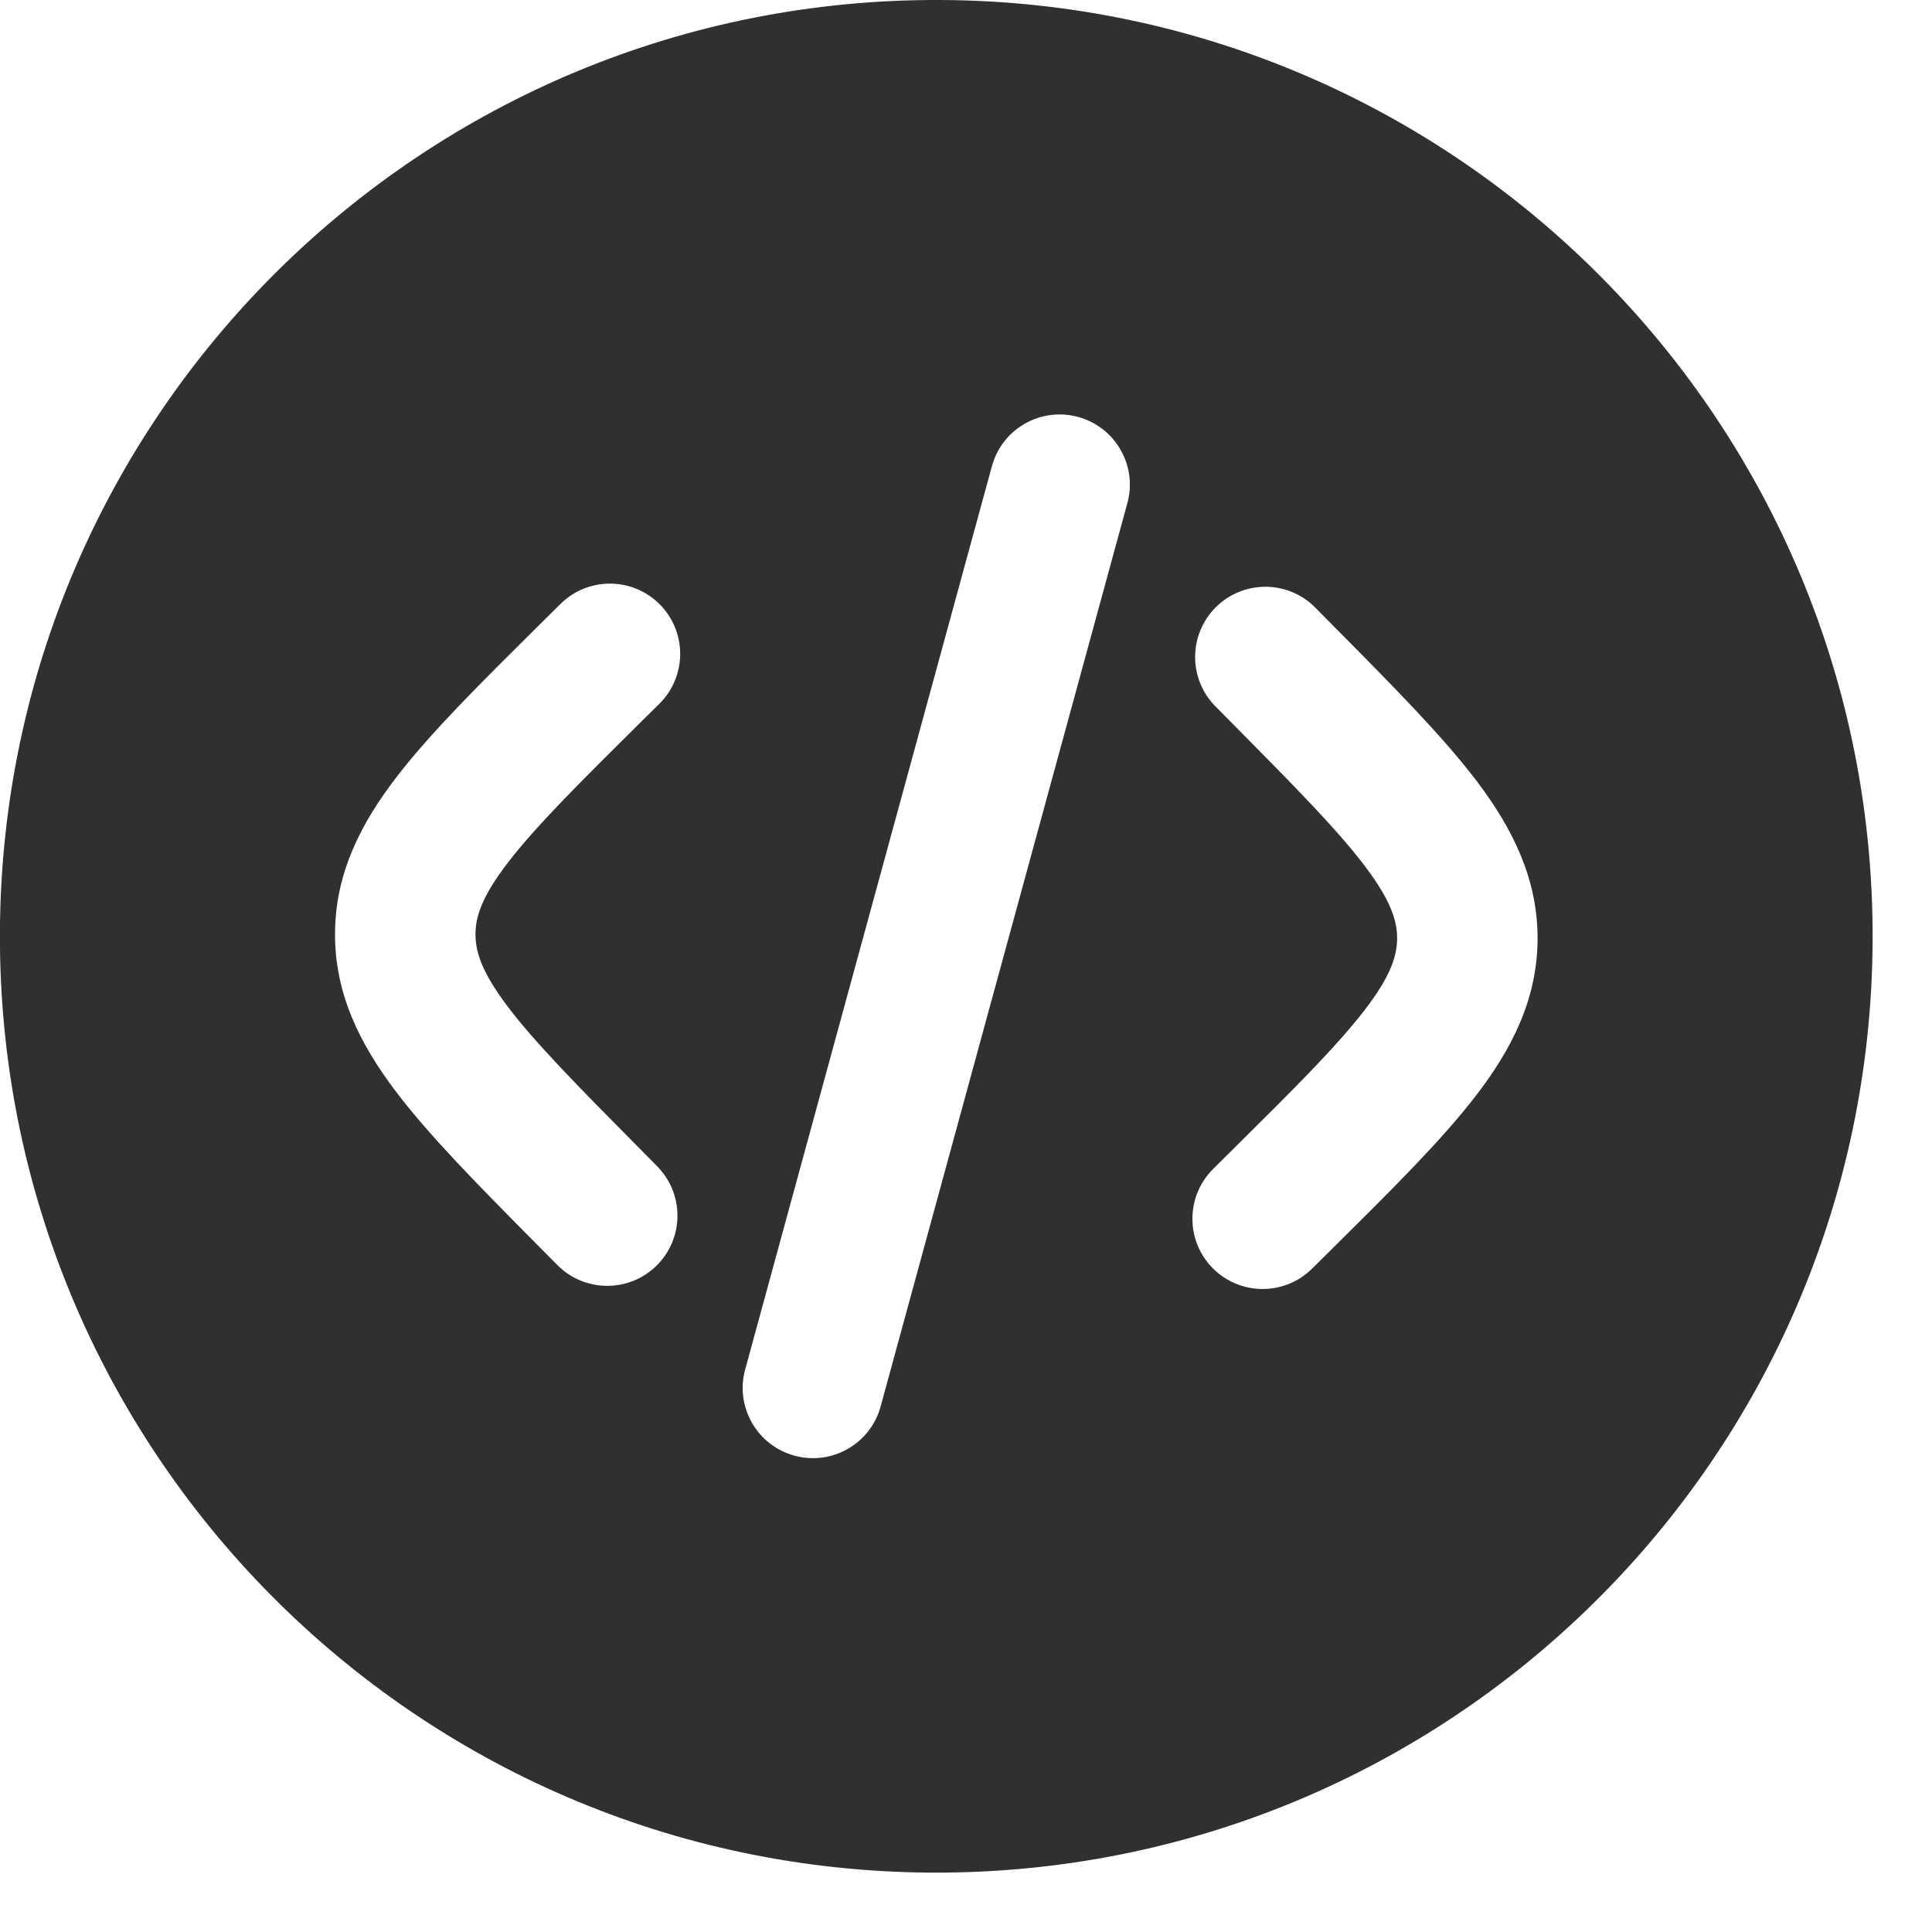
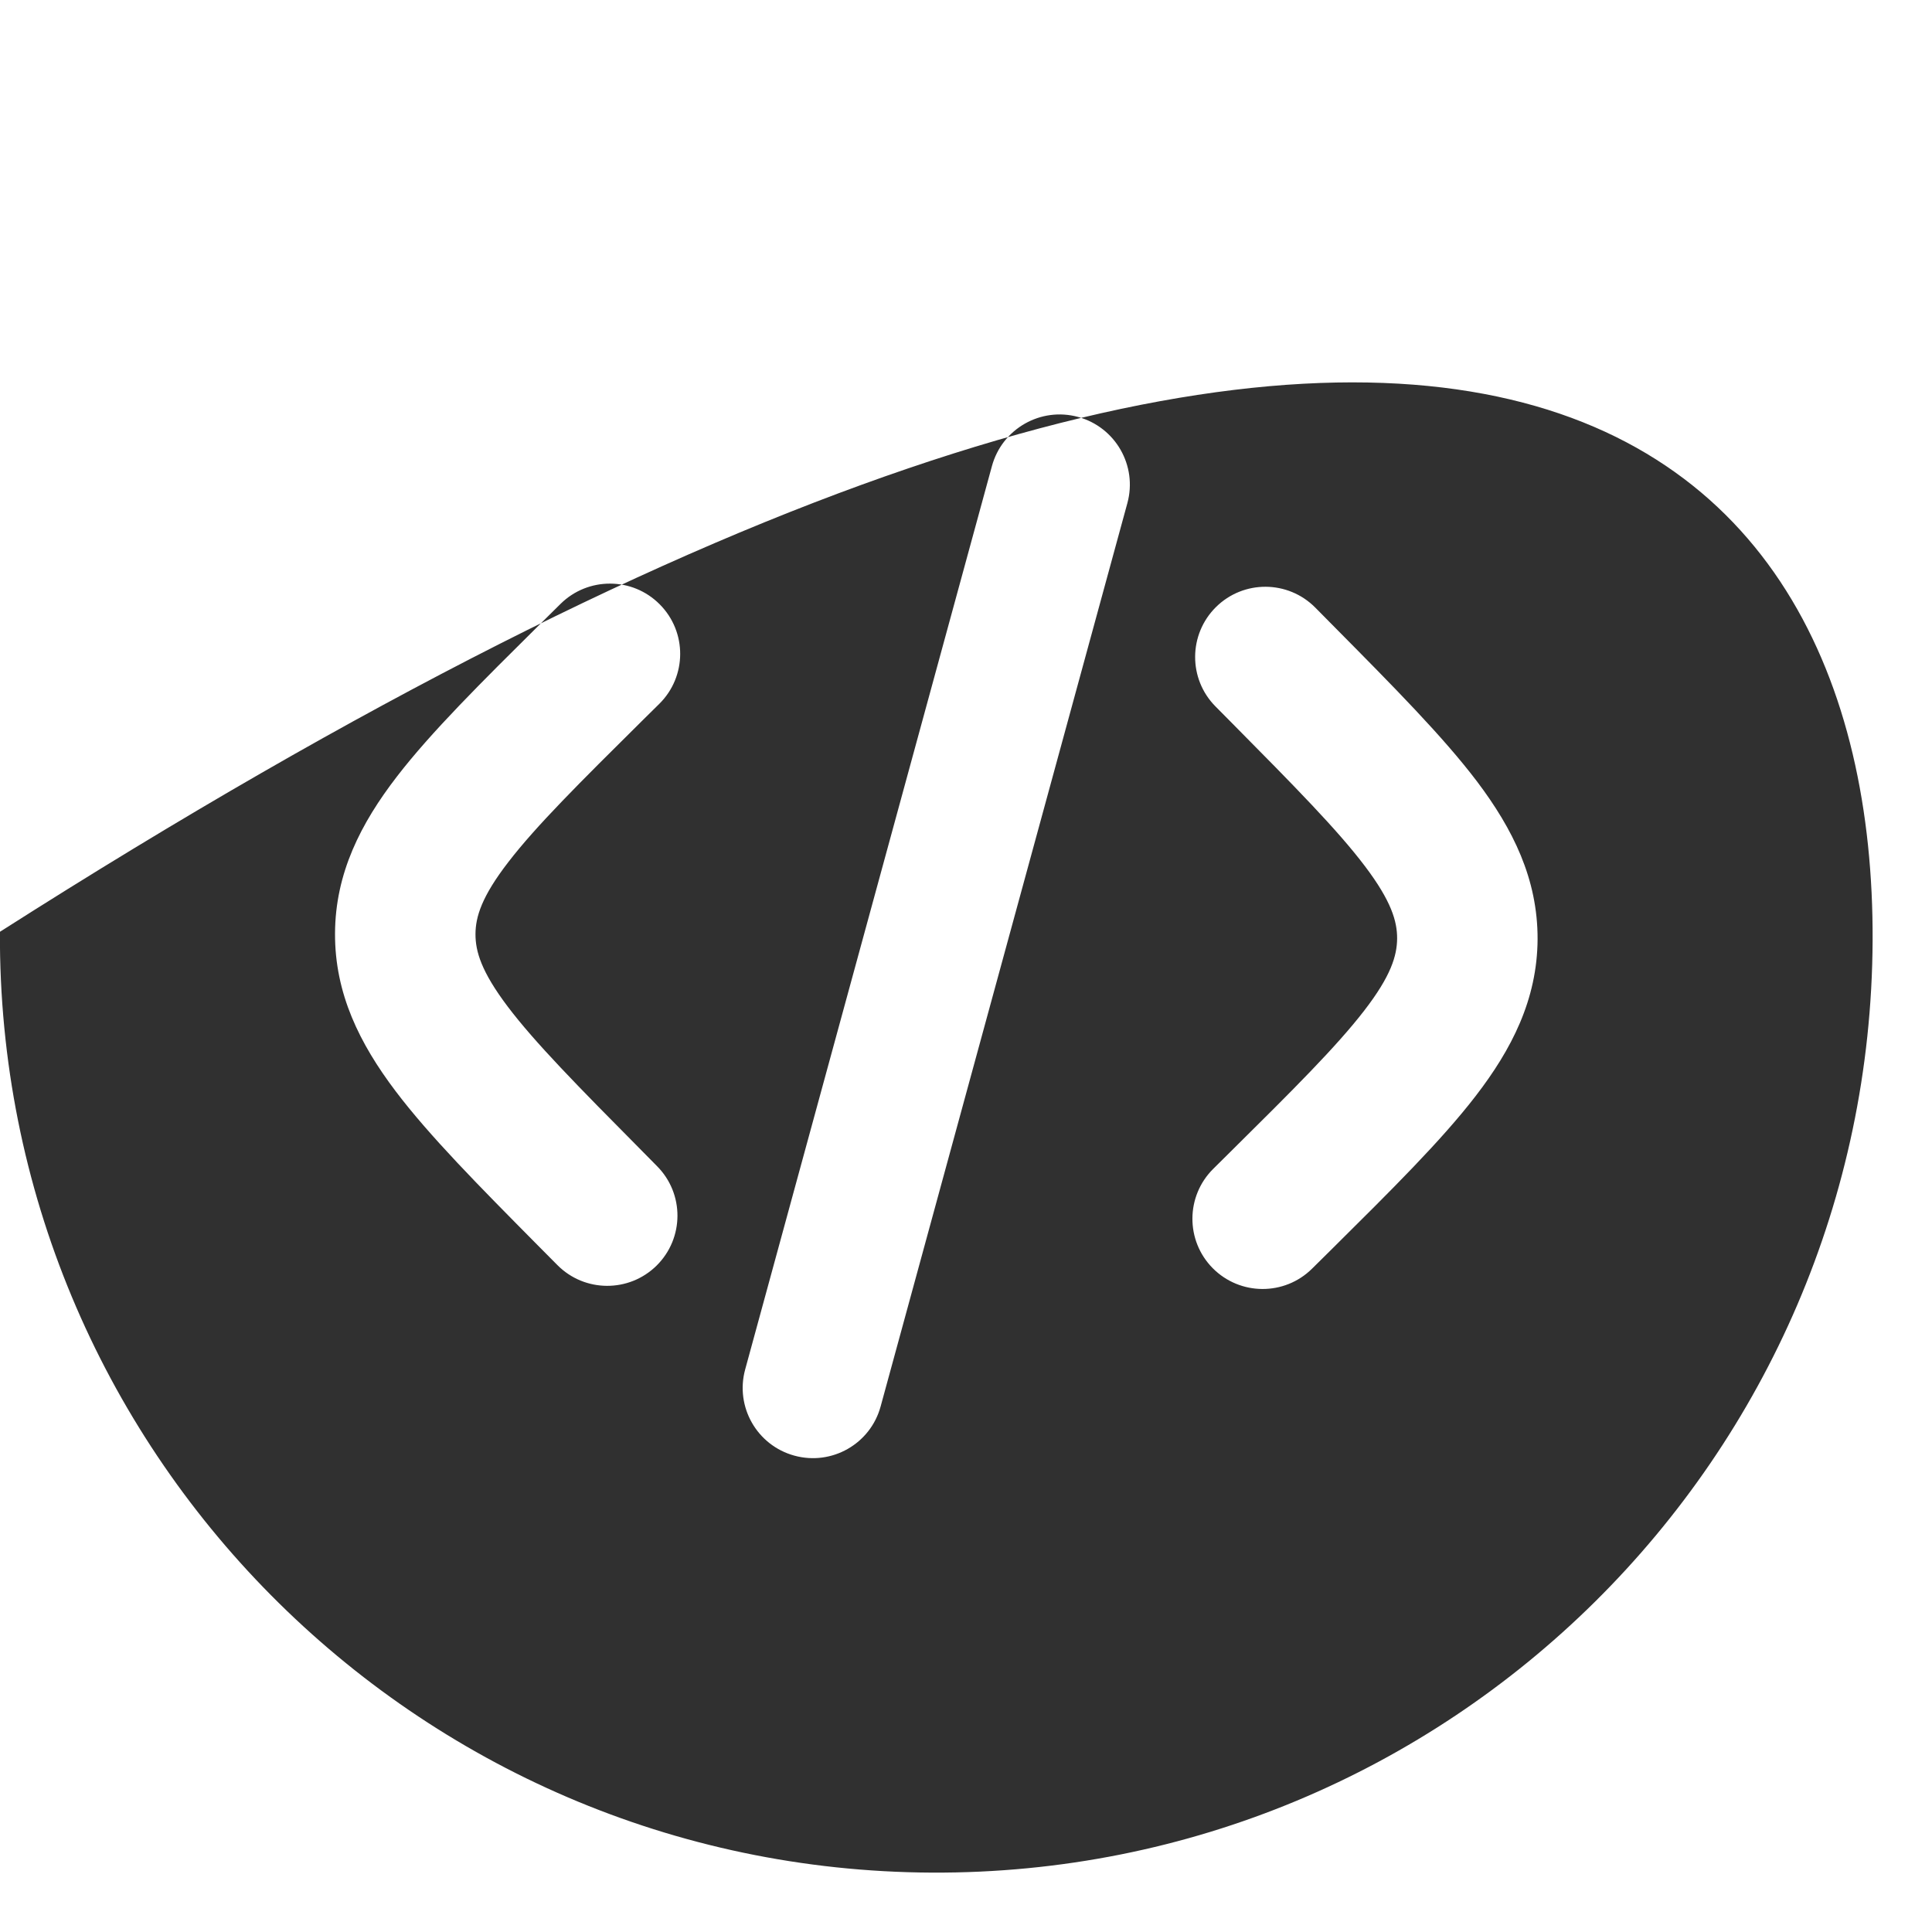
<svg xmlns="http://www.w3.org/2000/svg" width="27" height="27" viewBox="0 0 27 27" fill="none">
-   <path fill-rule="evenodd" clip-rule="evenodd" d="M26.17 13.148C26.135 20.375 20.248 26.205 13.021 26.17C5.795 26.135 -0.036 20.249 -0.001 13.022C0.034 5.795 5.921 -0.035 13.148 -0C20.375 0.035 26.205 5.921 26.17 13.148ZM15.067 5.827C15.59 5.97 15.898 6.509 15.755 7.032L12.307 19.655C12.165 20.178 11.625 20.486 11.102 20.343C10.579 20.2 10.271 19.661 10.414 19.138L13.862 6.515C14.004 5.992 14.544 5.684 15.067 5.827ZM16.993 8.484C17.378 8.103 17.999 8.106 18.381 8.491L18.652 8.765C19.479 9.6 20.169 10.297 20.643 10.923C21.142 11.585 21.491 12.283 21.488 13.126C21.483 13.968 21.127 14.663 20.621 15.319C20.142 15.941 19.445 16.631 18.61 17.459L18.336 17.73C17.951 18.111 17.33 18.108 16.948 17.723C16.567 17.338 16.57 16.717 16.955 16.335L17.18 16.112C18.077 15.224 18.677 14.627 19.067 14.121C19.439 13.639 19.523 13.357 19.525 13.116C19.526 12.875 19.444 12.593 19.076 12.106C18.692 11.598 18.097 10.994 17.21 10.098L16.986 9.872C16.605 9.487 16.608 8.866 16.993 8.484ZM7.833 8.44C8.218 8.059 8.84 8.062 9.221 8.447C9.603 8.832 9.6 9.453 9.215 9.835L8.989 10.058C8.093 10.946 7.492 11.543 7.103 12.049C6.731 12.531 6.646 12.813 6.645 13.054C6.644 13.295 6.726 13.577 7.093 14.064C7.477 14.572 8.072 15.176 8.96 16.072L9.183 16.298C9.565 16.683 9.562 17.304 9.177 17.686C8.792 18.067 8.17 18.064 7.789 17.679L7.517 17.405C6.69 16.57 6 15.873 5.527 15.247C5.027 14.585 4.678 13.887 4.682 13.044C4.686 12.202 5.042 11.507 5.548 10.851C6.027 10.229 6.724 9.539 7.559 8.711L7.833 8.44Z" fill="#303030" />
+   <path fill-rule="evenodd" clip-rule="evenodd" d="M26.17 13.148C26.135 20.375 20.248 26.205 13.021 26.17C5.795 26.135 -0.036 20.249 -0.001 13.022C20.375 0.035 26.205 5.921 26.17 13.148ZM15.067 5.827C15.59 5.97 15.898 6.509 15.755 7.032L12.307 19.655C12.165 20.178 11.625 20.486 11.102 20.343C10.579 20.2 10.271 19.661 10.414 19.138L13.862 6.515C14.004 5.992 14.544 5.684 15.067 5.827ZM16.993 8.484C17.378 8.103 17.999 8.106 18.381 8.491L18.652 8.765C19.479 9.6 20.169 10.297 20.643 10.923C21.142 11.585 21.491 12.283 21.488 13.126C21.483 13.968 21.127 14.663 20.621 15.319C20.142 15.941 19.445 16.631 18.61 17.459L18.336 17.73C17.951 18.111 17.33 18.108 16.948 17.723C16.567 17.338 16.57 16.717 16.955 16.335L17.18 16.112C18.077 15.224 18.677 14.627 19.067 14.121C19.439 13.639 19.523 13.357 19.525 13.116C19.526 12.875 19.444 12.593 19.076 12.106C18.692 11.598 18.097 10.994 17.21 10.098L16.986 9.872C16.605 9.487 16.608 8.866 16.993 8.484ZM7.833 8.44C8.218 8.059 8.84 8.062 9.221 8.447C9.603 8.832 9.6 9.453 9.215 9.835L8.989 10.058C8.093 10.946 7.492 11.543 7.103 12.049C6.731 12.531 6.646 12.813 6.645 13.054C6.644 13.295 6.726 13.577 7.093 14.064C7.477 14.572 8.072 15.176 8.96 16.072L9.183 16.298C9.565 16.683 9.562 17.304 9.177 17.686C8.792 18.067 8.17 18.064 7.789 17.679L7.517 17.405C6.69 16.57 6 15.873 5.527 15.247C5.027 14.585 4.678 13.887 4.682 13.044C4.686 12.202 5.042 11.507 5.548 10.851C6.027 10.229 6.724 9.539 7.559 8.711L7.833 8.44Z" fill="#303030" />
</svg>